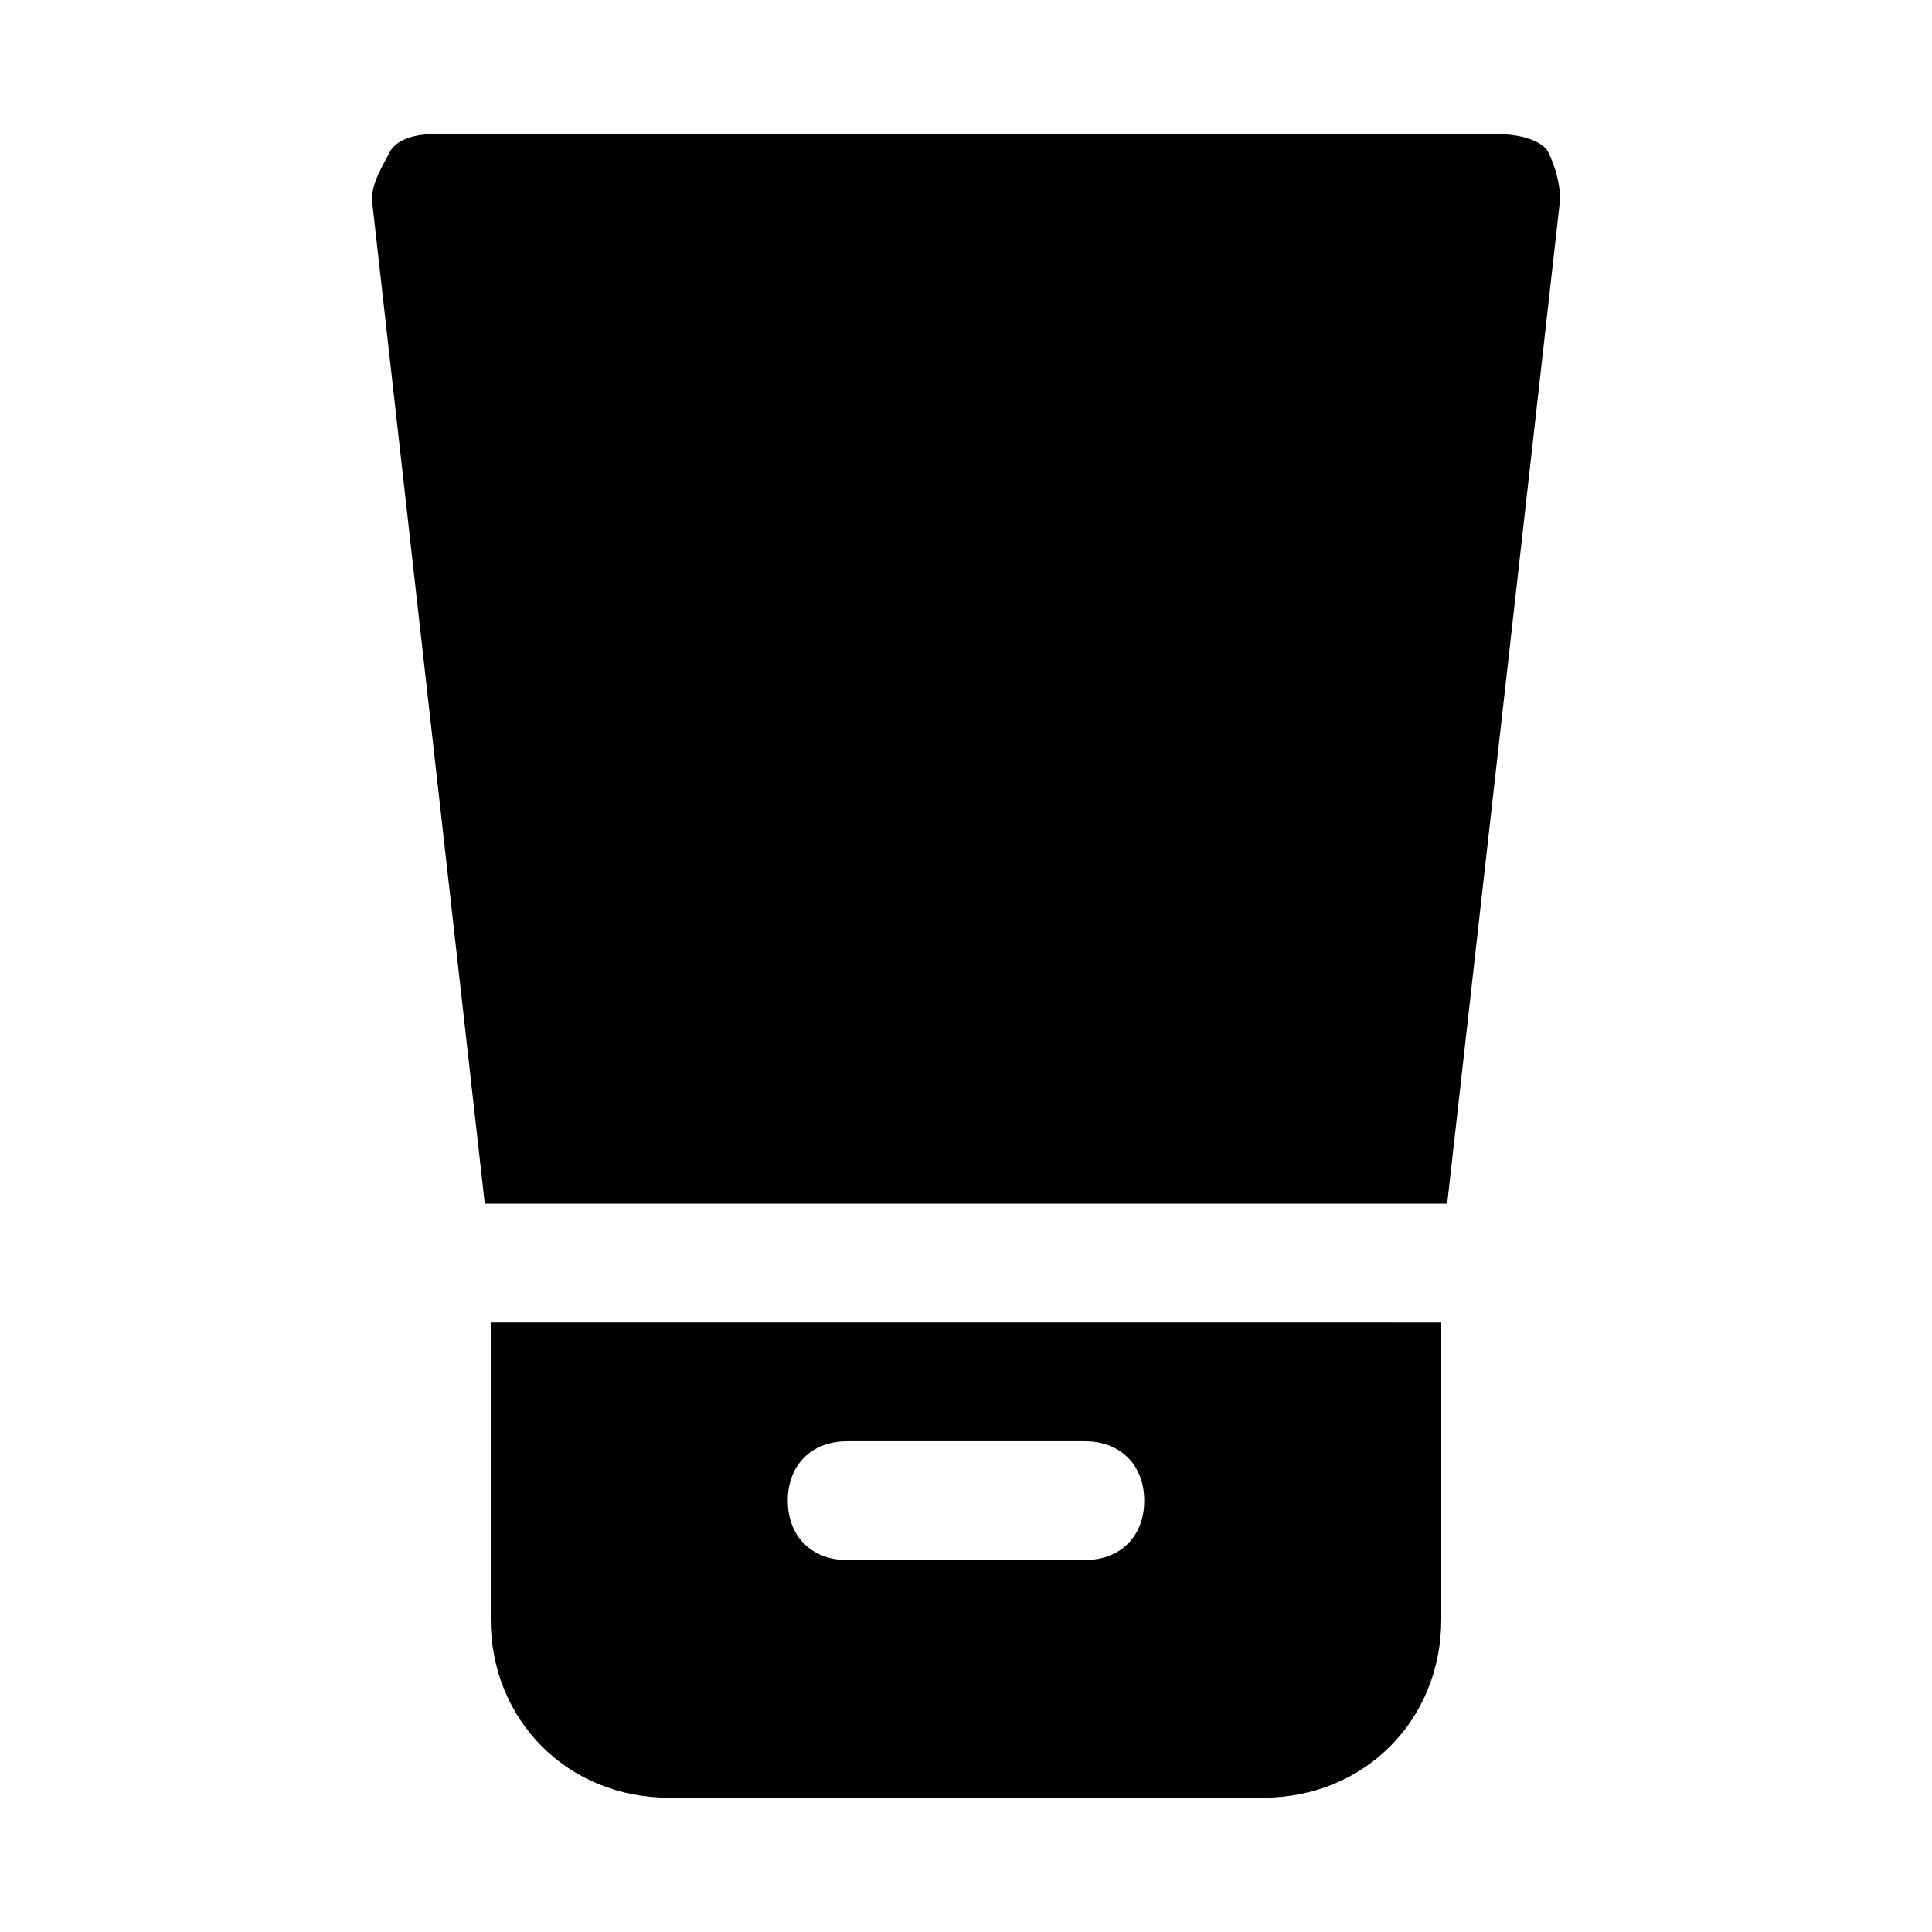
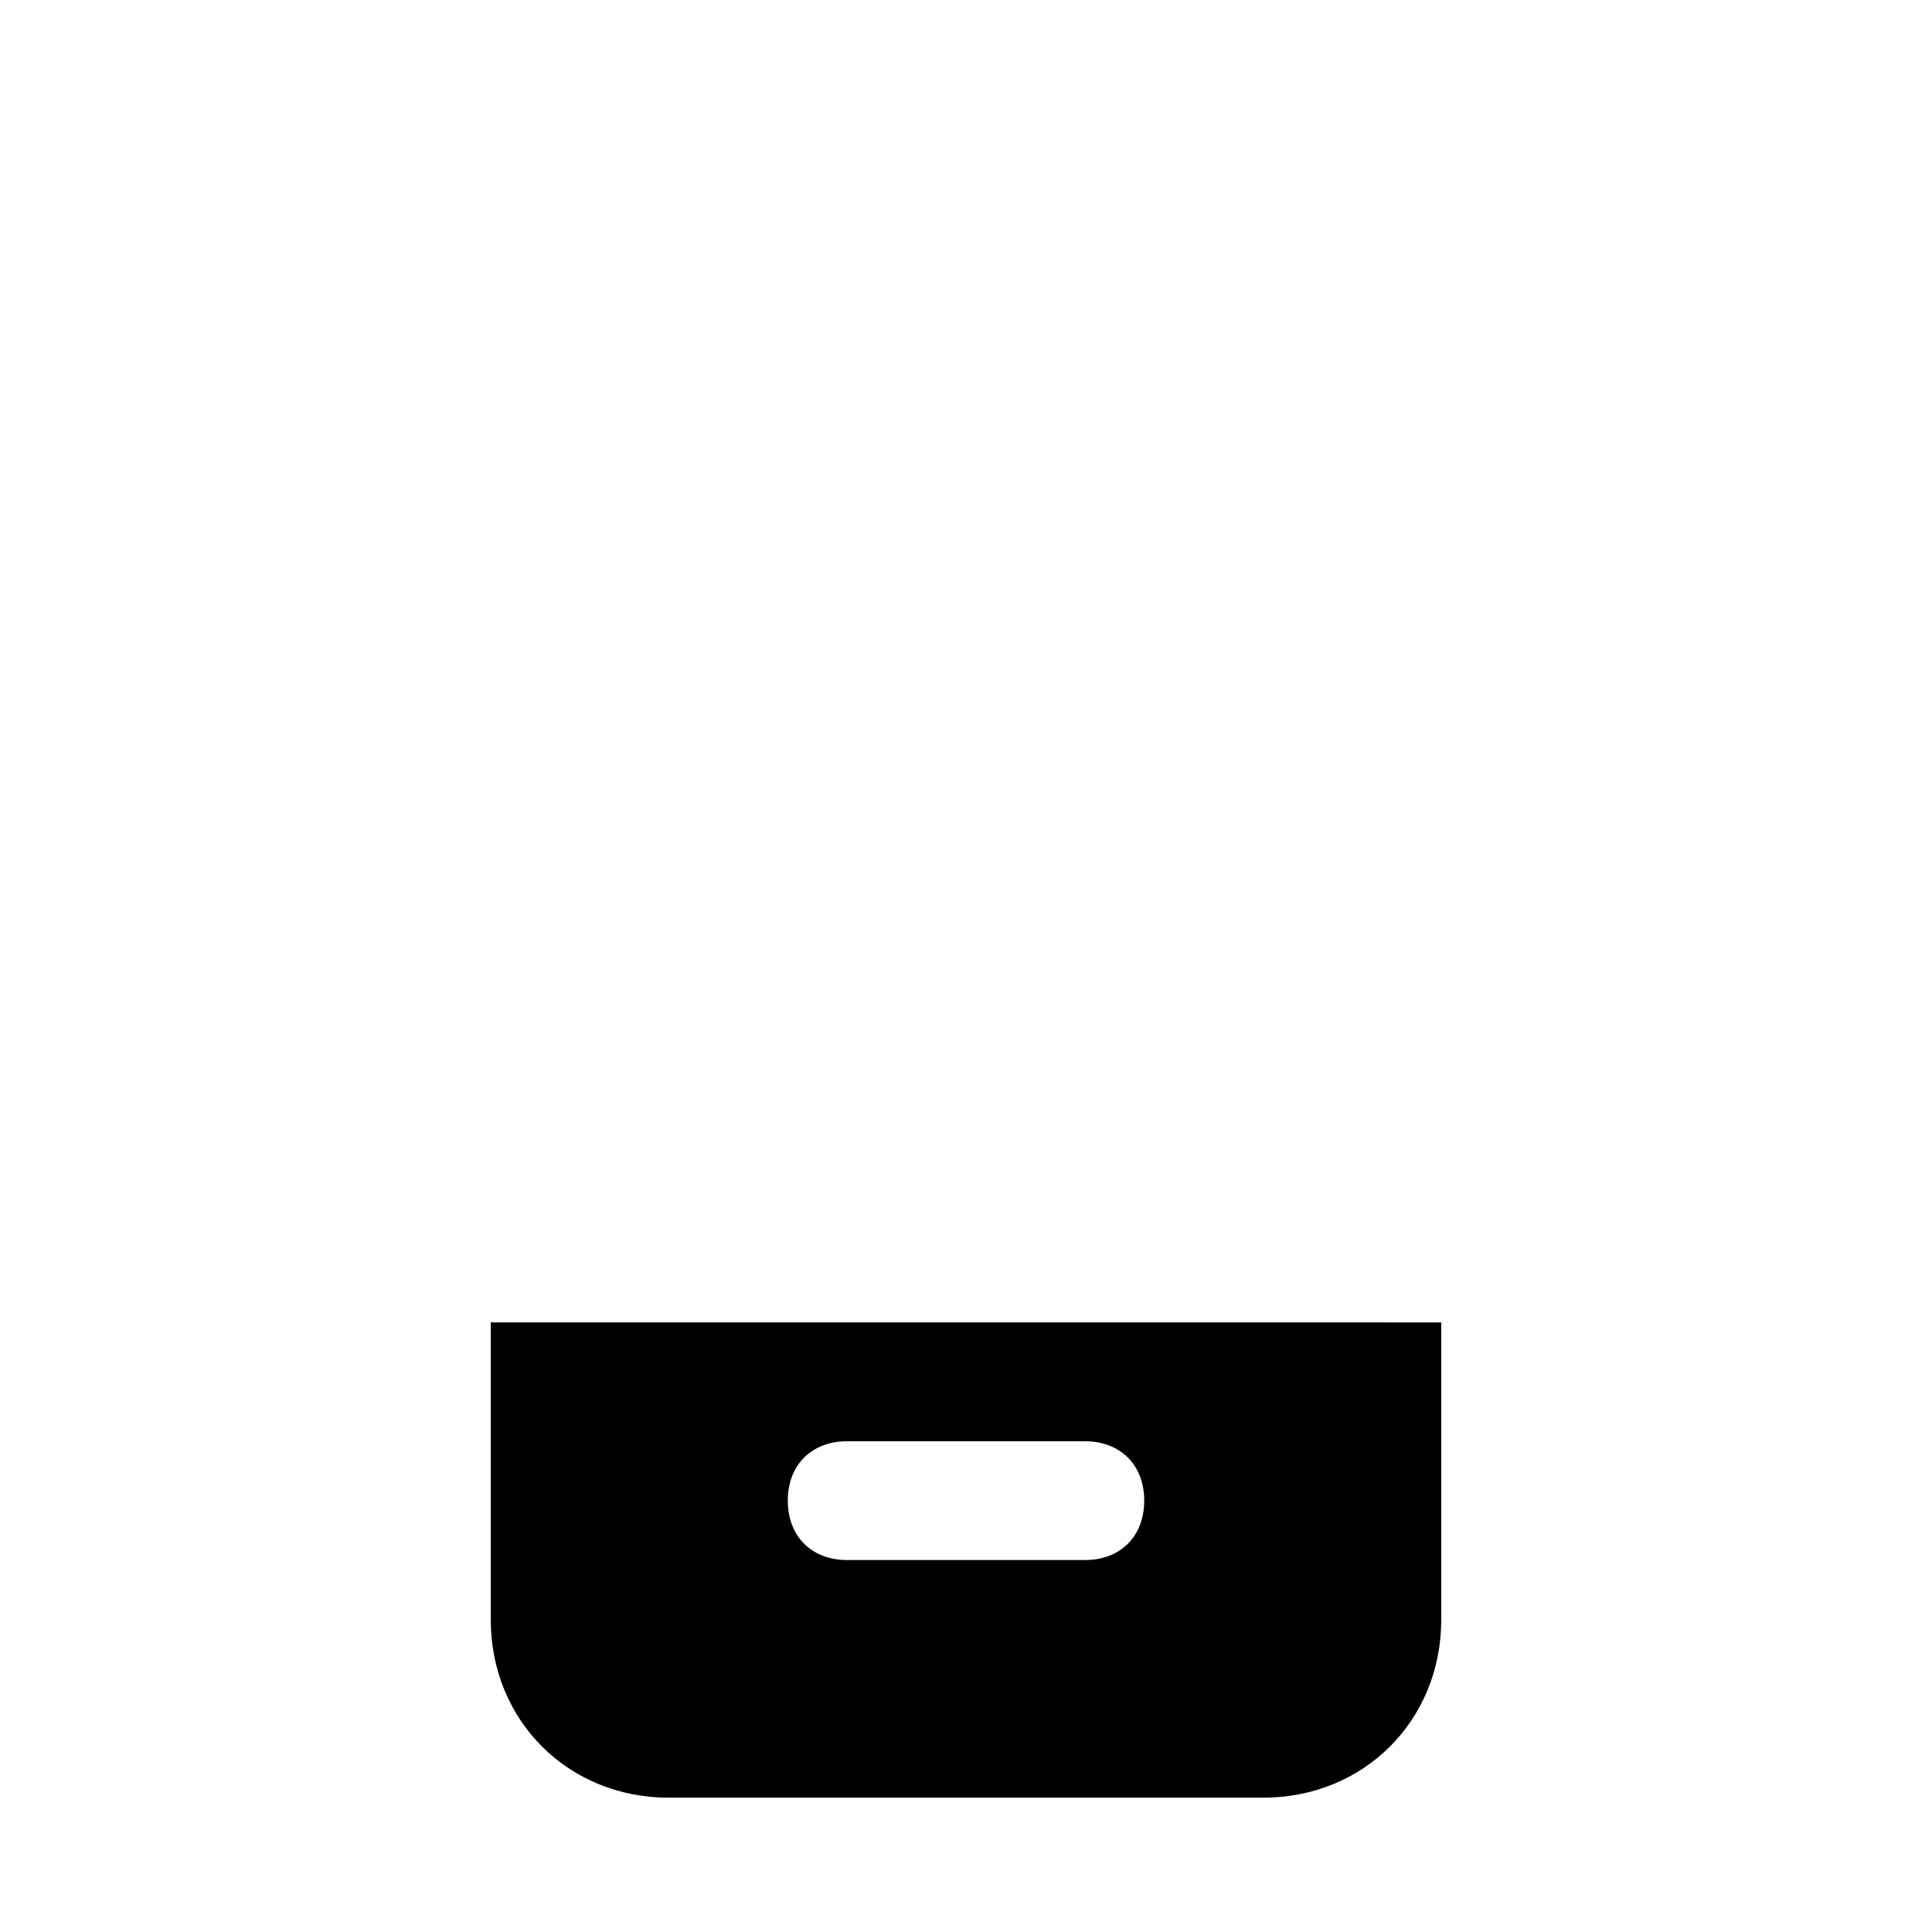
<svg xmlns="http://www.w3.org/2000/svg" fill="#000000" width="800px" height="800px" version="1.1" viewBox="144 144 512 512">
  <g>
-     <path d="m527.52 462.98 29.914-266.08c0-4.723-1.574-9.445-3.148-12.594-1.574-3.148-7.871-4.723-12.594-4.723h-283.39c-4.723 0-9.445 1.574-11.02 4.723-1.574 3.148-4.723 7.871-4.723 12.594l29.914 266.08z" />
    <path d="m321.28 620.41h157.44c26.766 0 47.23-20.469 47.23-47.23v-78.719l-251.9-0.004v78.719c0 26.77 20.465 47.234 47.23 47.234zm47.234-94.465h62.977c9.445 0 15.742 6.297 15.742 15.742 0 9.445-6.297 15.742-15.742 15.742h-62.977c-9.445 0-15.742-6.297-15.742-15.742-0.004-9.441 6.293-15.742 15.742-15.742z" />
  </g>
</svg>